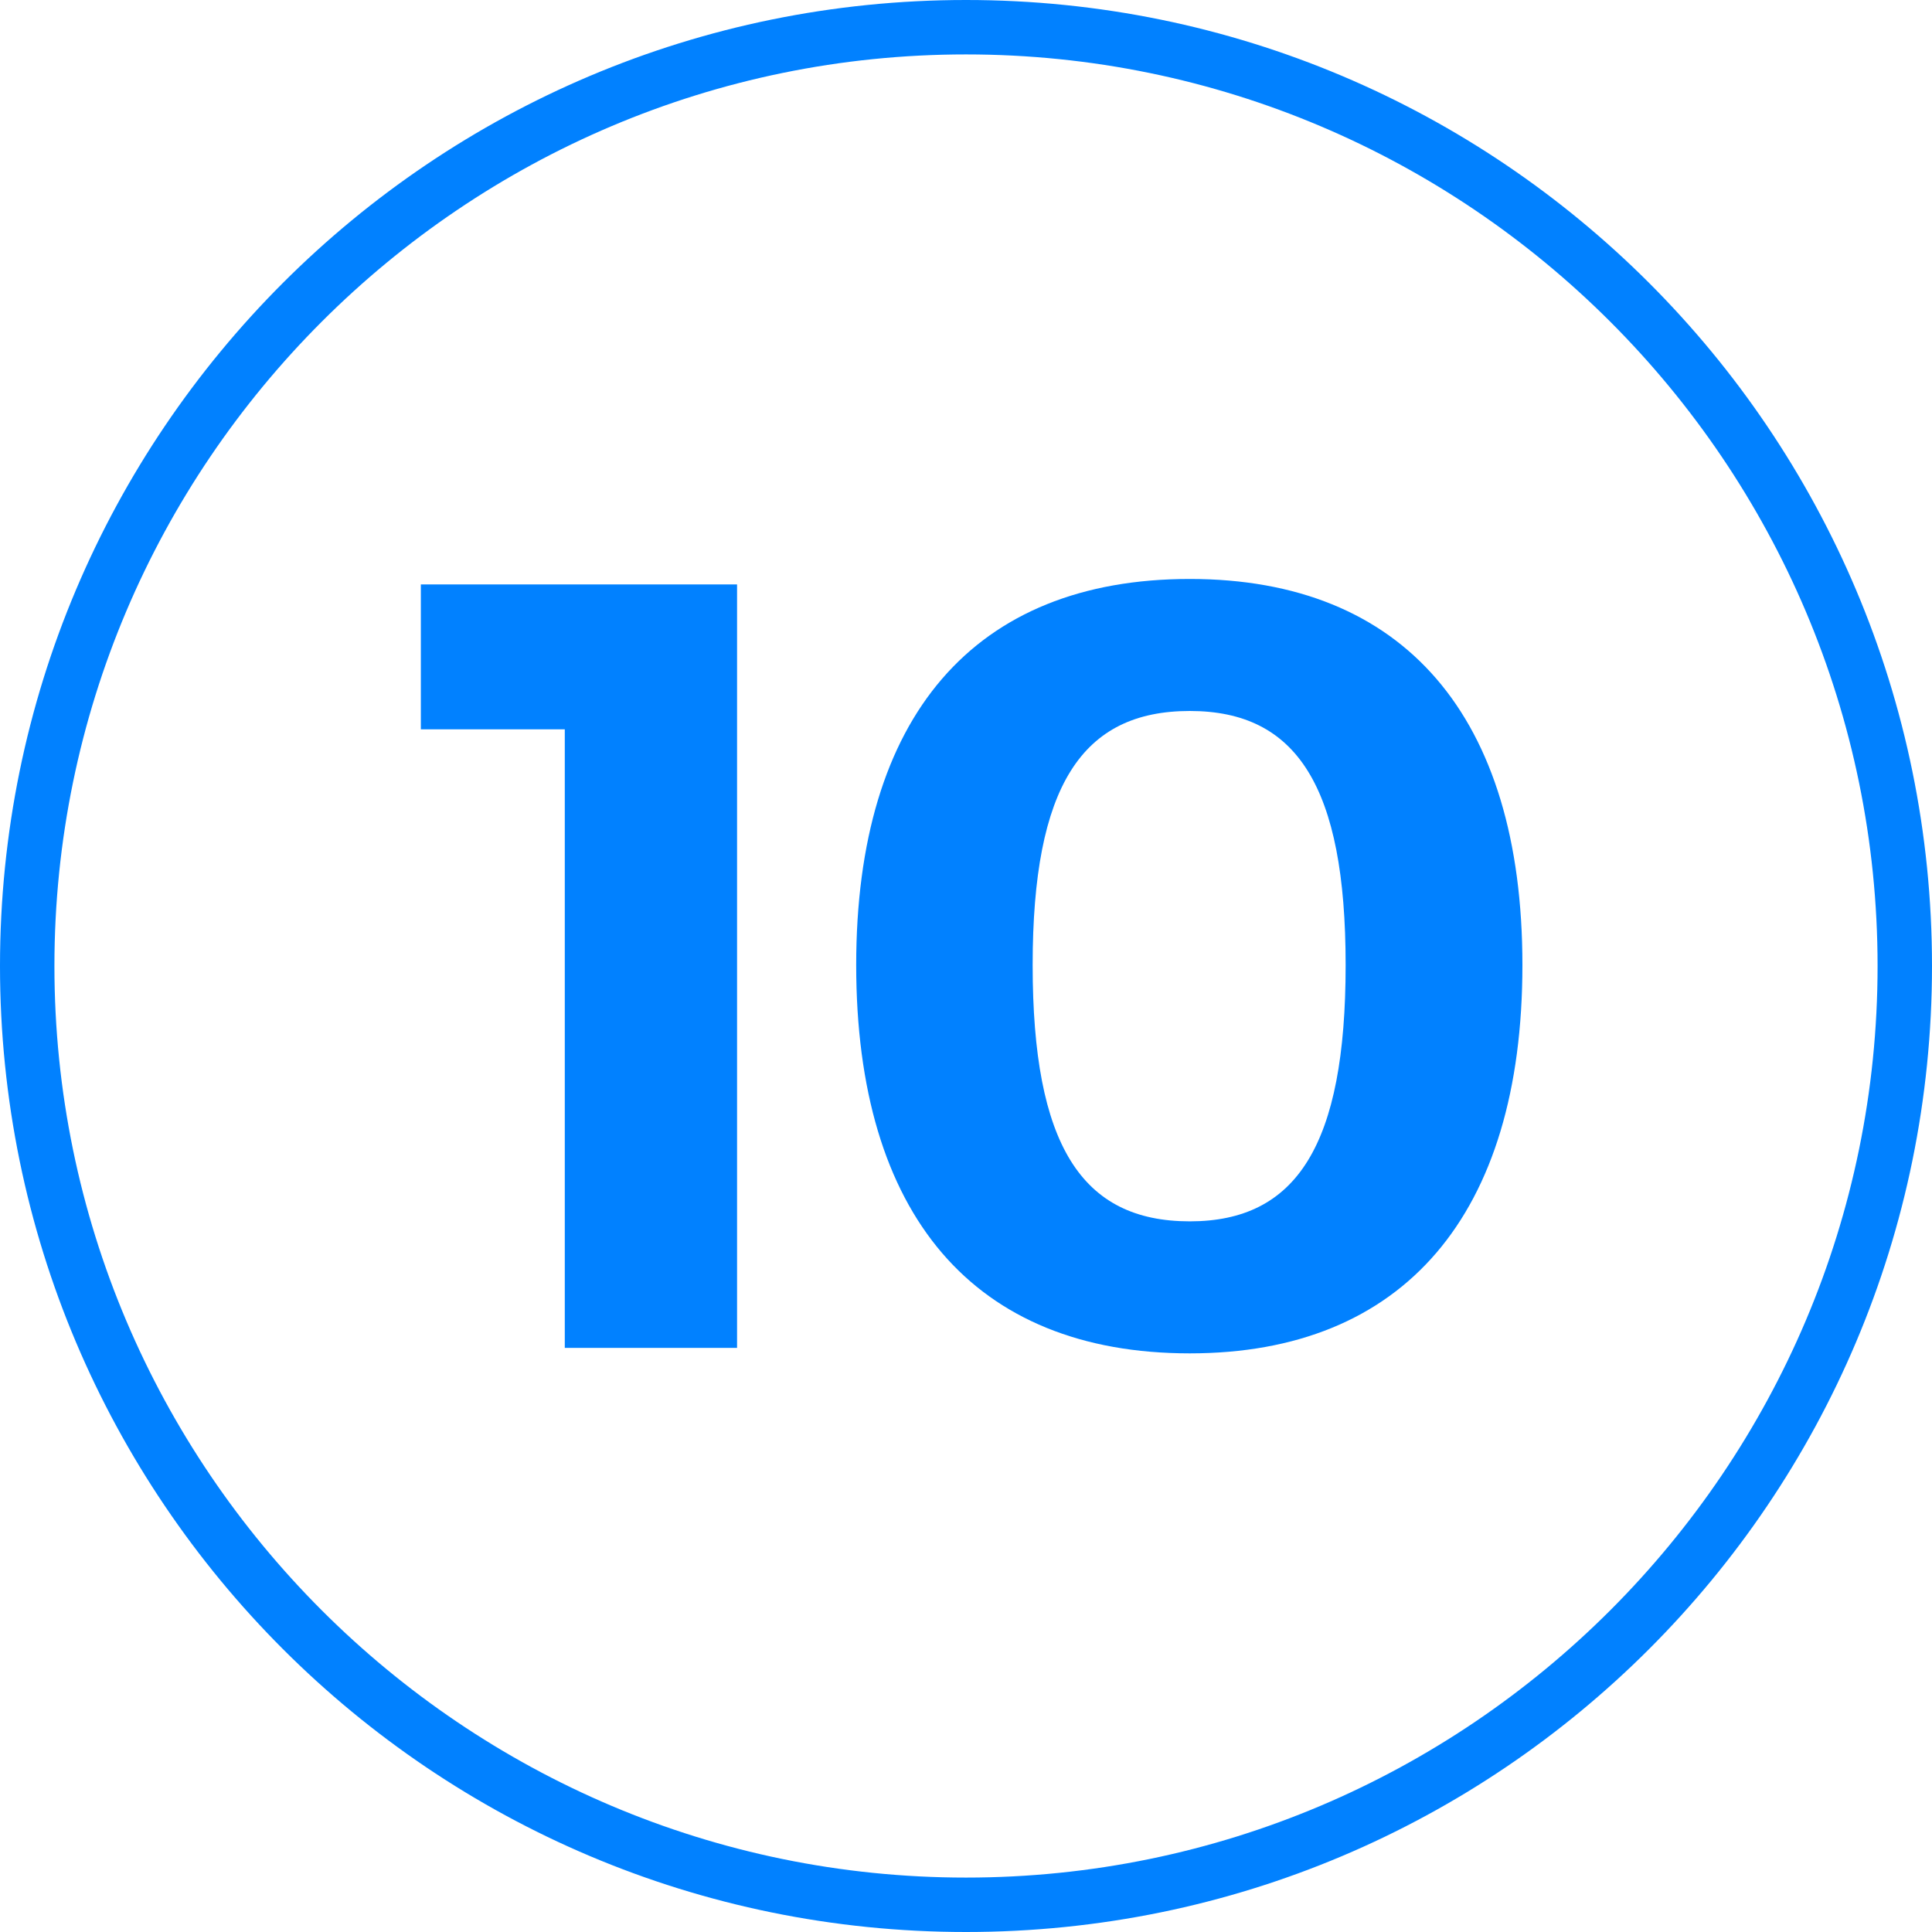
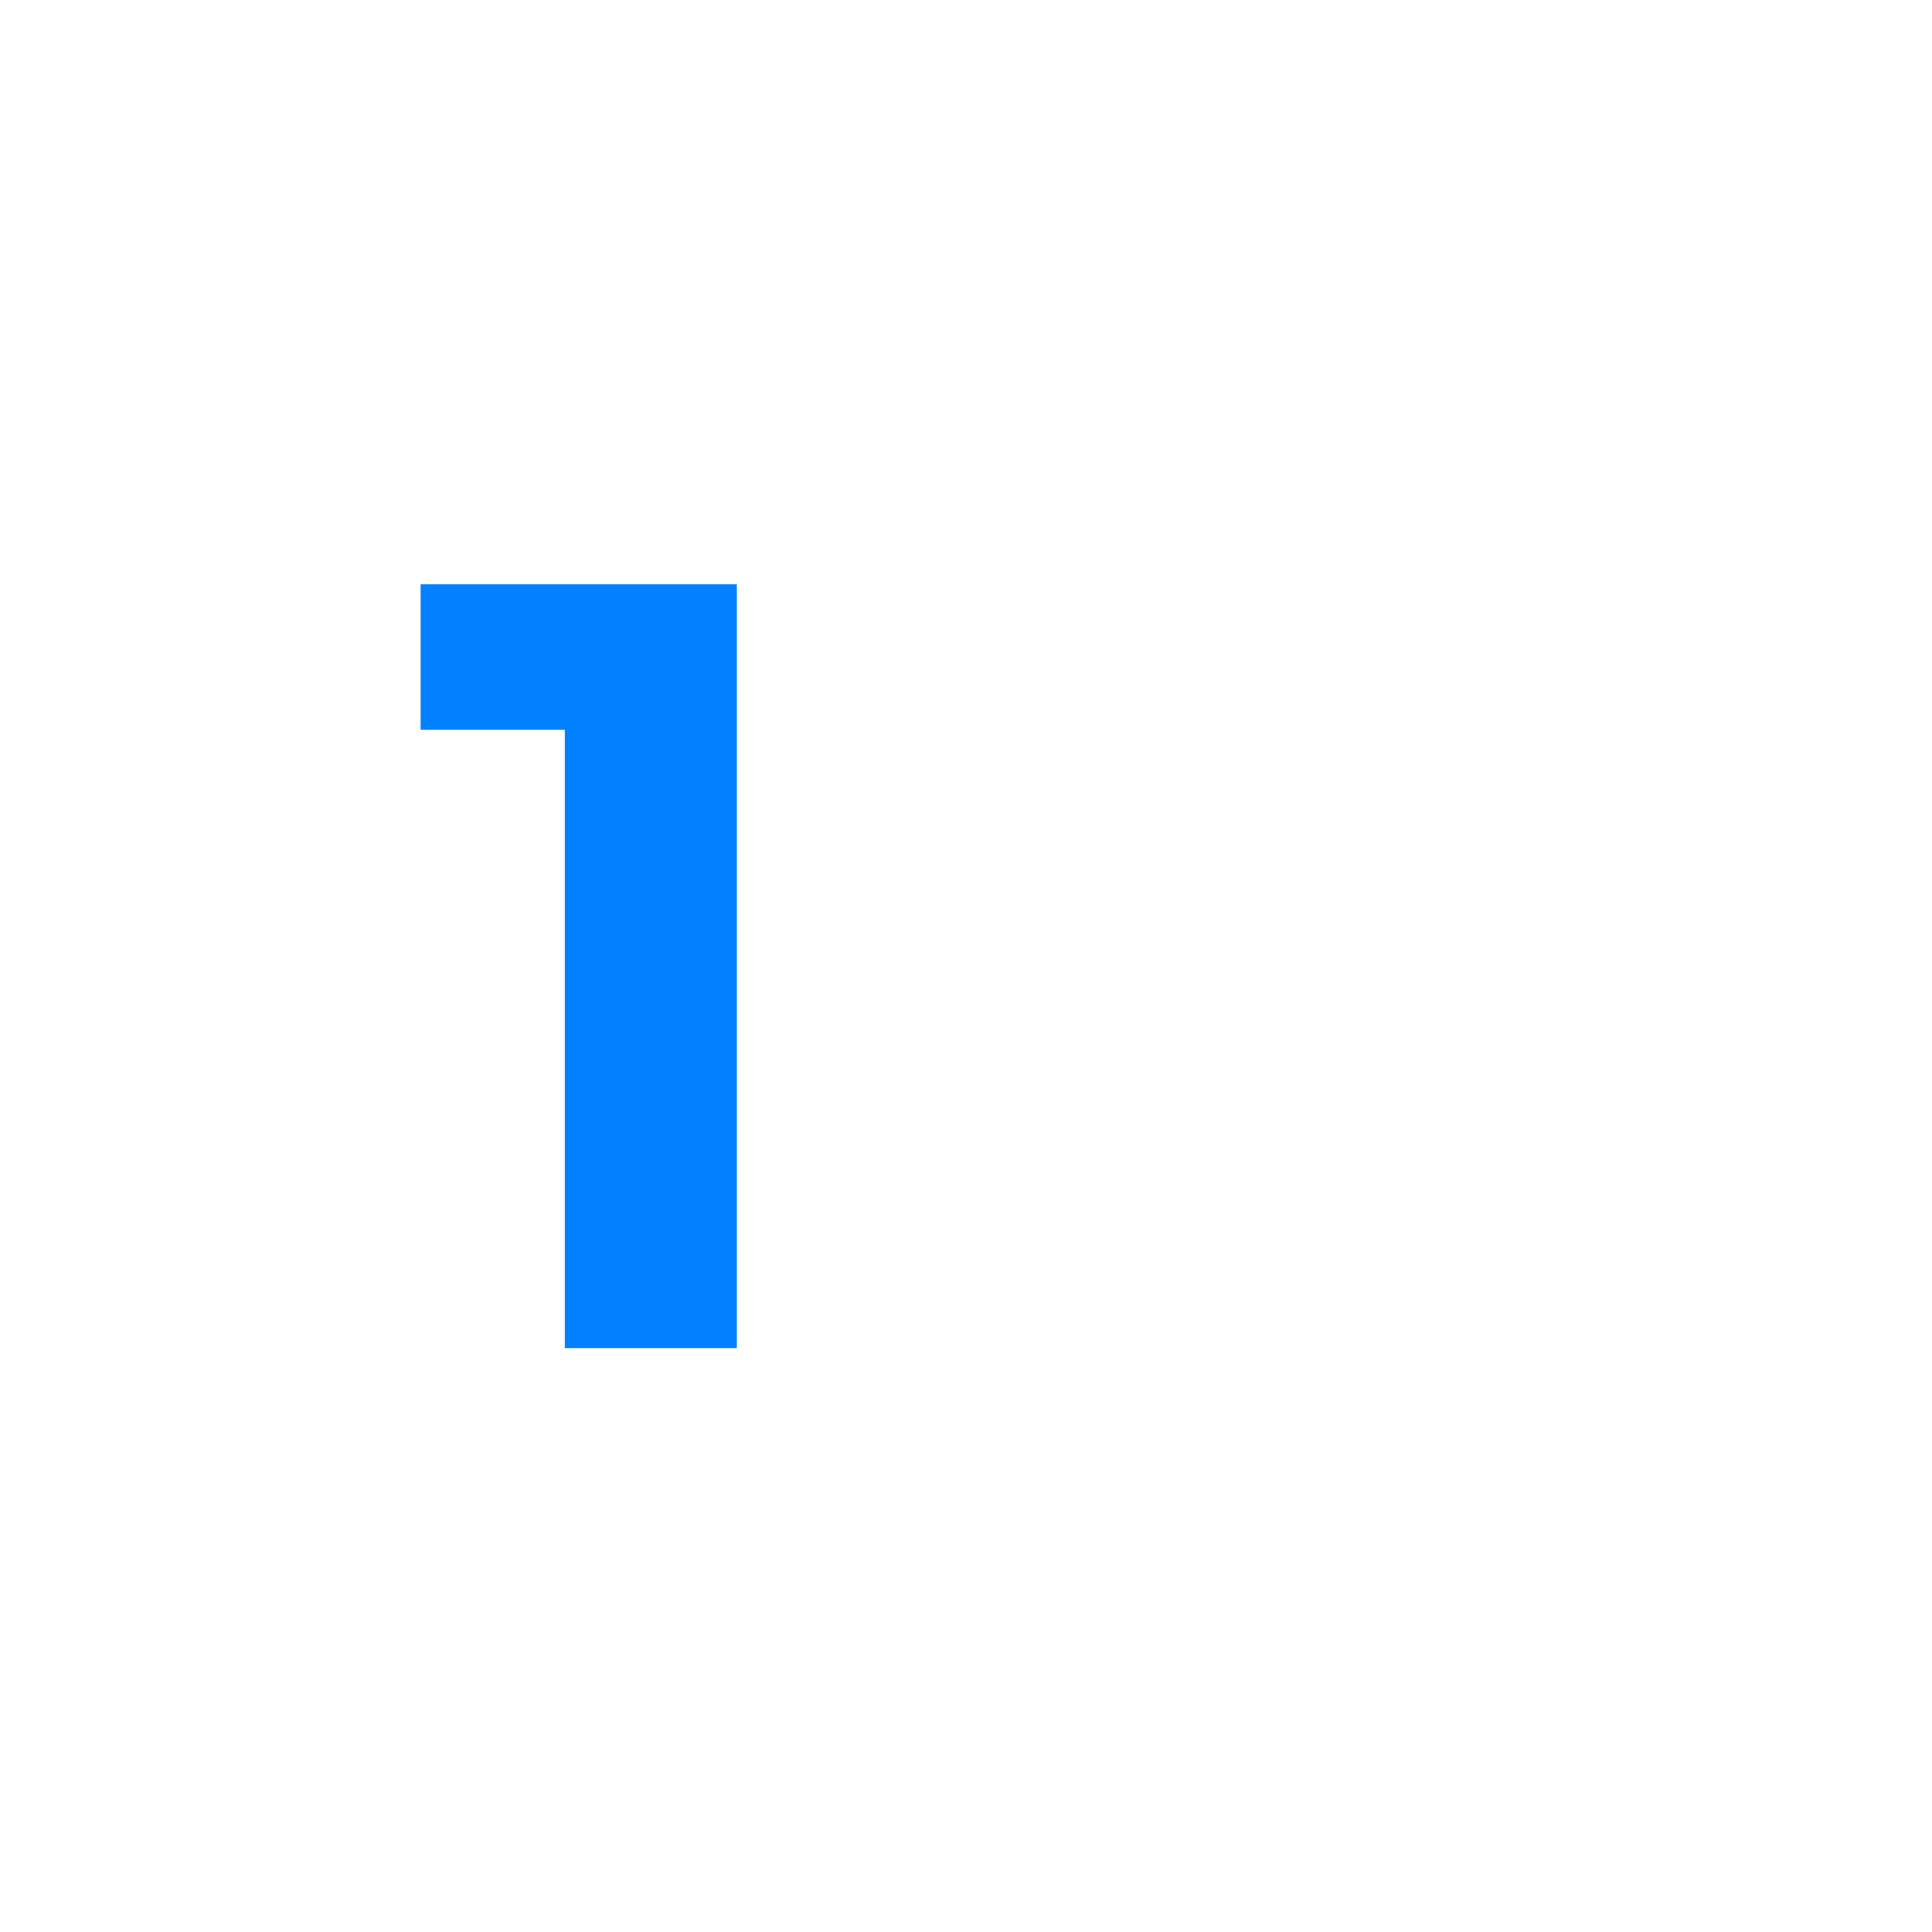
<svg xmlns="http://www.w3.org/2000/svg" version="1.1" id="Livello_1" x="0px" y="0px" viewBox="0 0 60 60" style="enable-background:new 0 0 60 60;" xml:space="preserve">
  <style type="text/css">
	.st0{fill:#0181FF;}
</style>
  <g>
-     <path class="st0" d="M30,0C13.43,0,0,13.43,0,30c0,16.57,13.43,30,30,30s30-13.43,30-30C60,13.43,46.57,0,30,0z M30,58.31   C14.39,58.31,1.69,45.61,1.69,30S14.39,1.69,30,1.69S58.31,14.39,58.31,30S45.61,58.31,30,58.31z" />
    <g>
      <path class="st0" d="M17.54,41.85v-19.2h-4.47v-4.5h9.82v23.71H17.54z" />
-       <path class="st0" d="M47.28,29.97c0,7.76-3.69,12.06-10.33,12.06c-6.71,0-10.36-4.3-10.36-12.06c0-7.72,3.66-11.99,10.36-11.99    C43.59,17.98,47.28,22.24,47.28,29.97z M32.07,29.97c0,5.59,1.52,7.96,4.88,7.96c3.32,0,4.84-2.37,4.84-7.96    c0-5.55-1.52-7.89-4.84-7.89C33.6,22.08,32.07,24.41,32.07,29.97z" />
    </g>
  </g>
</svg>